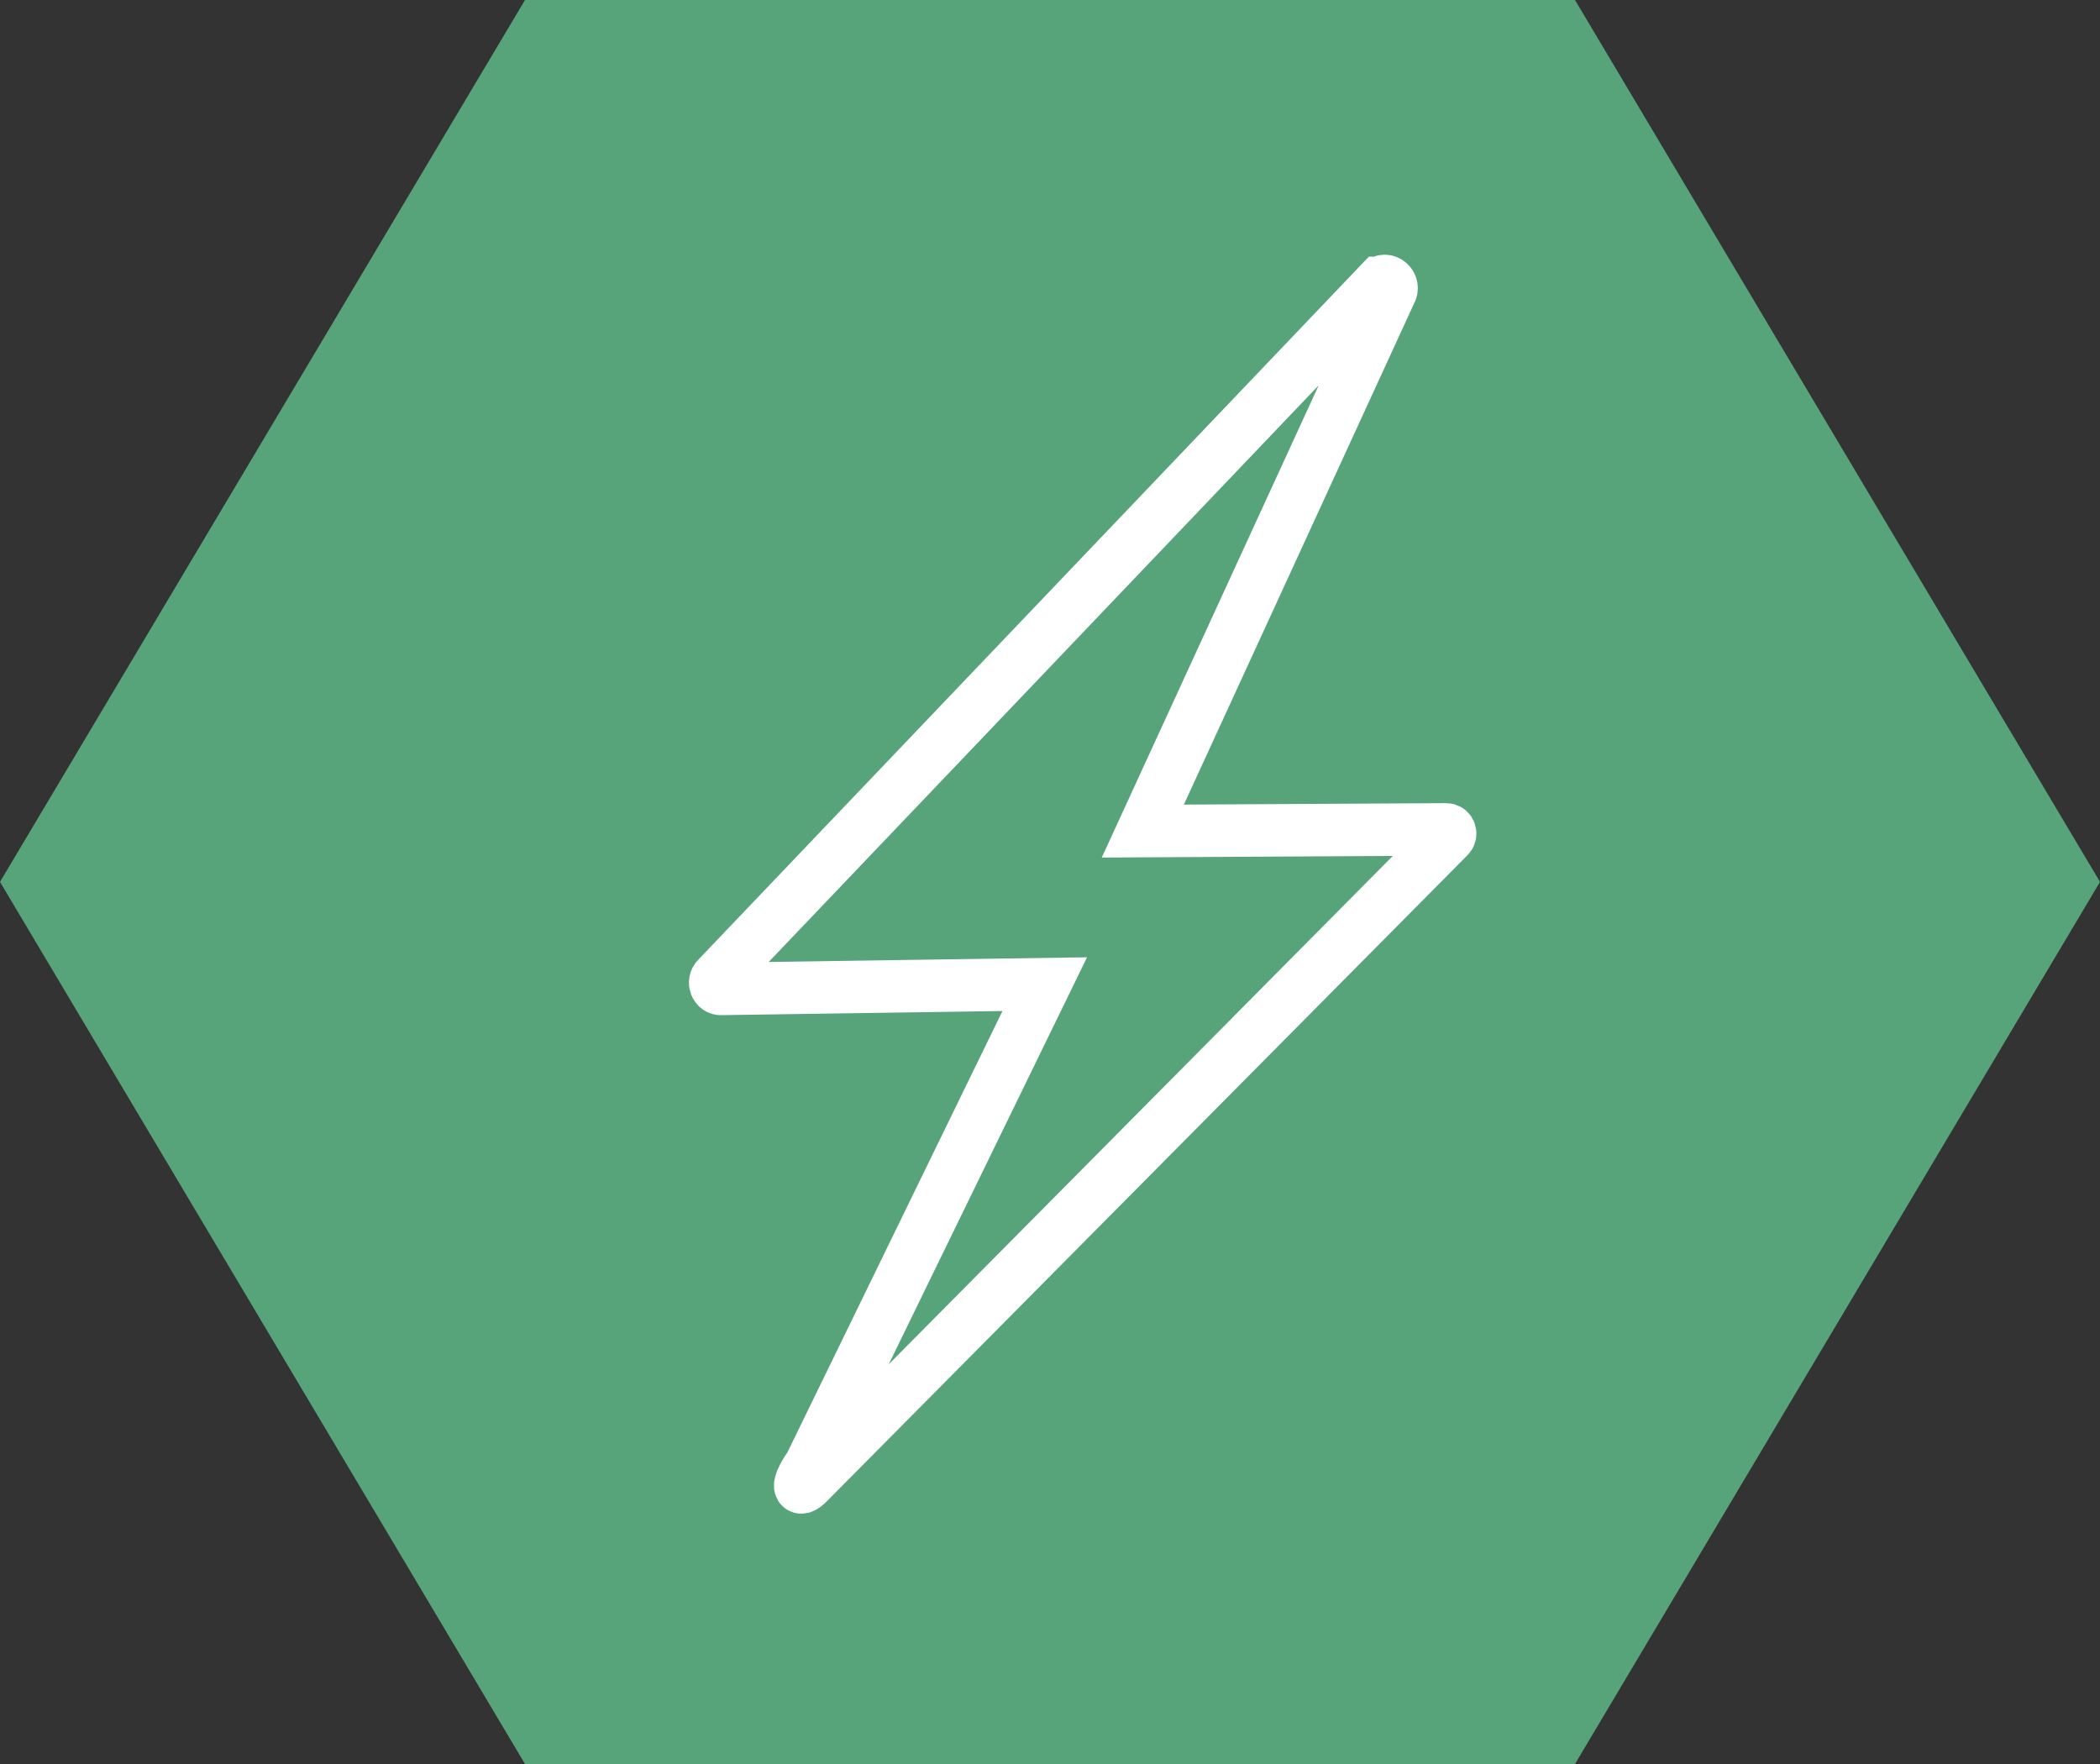
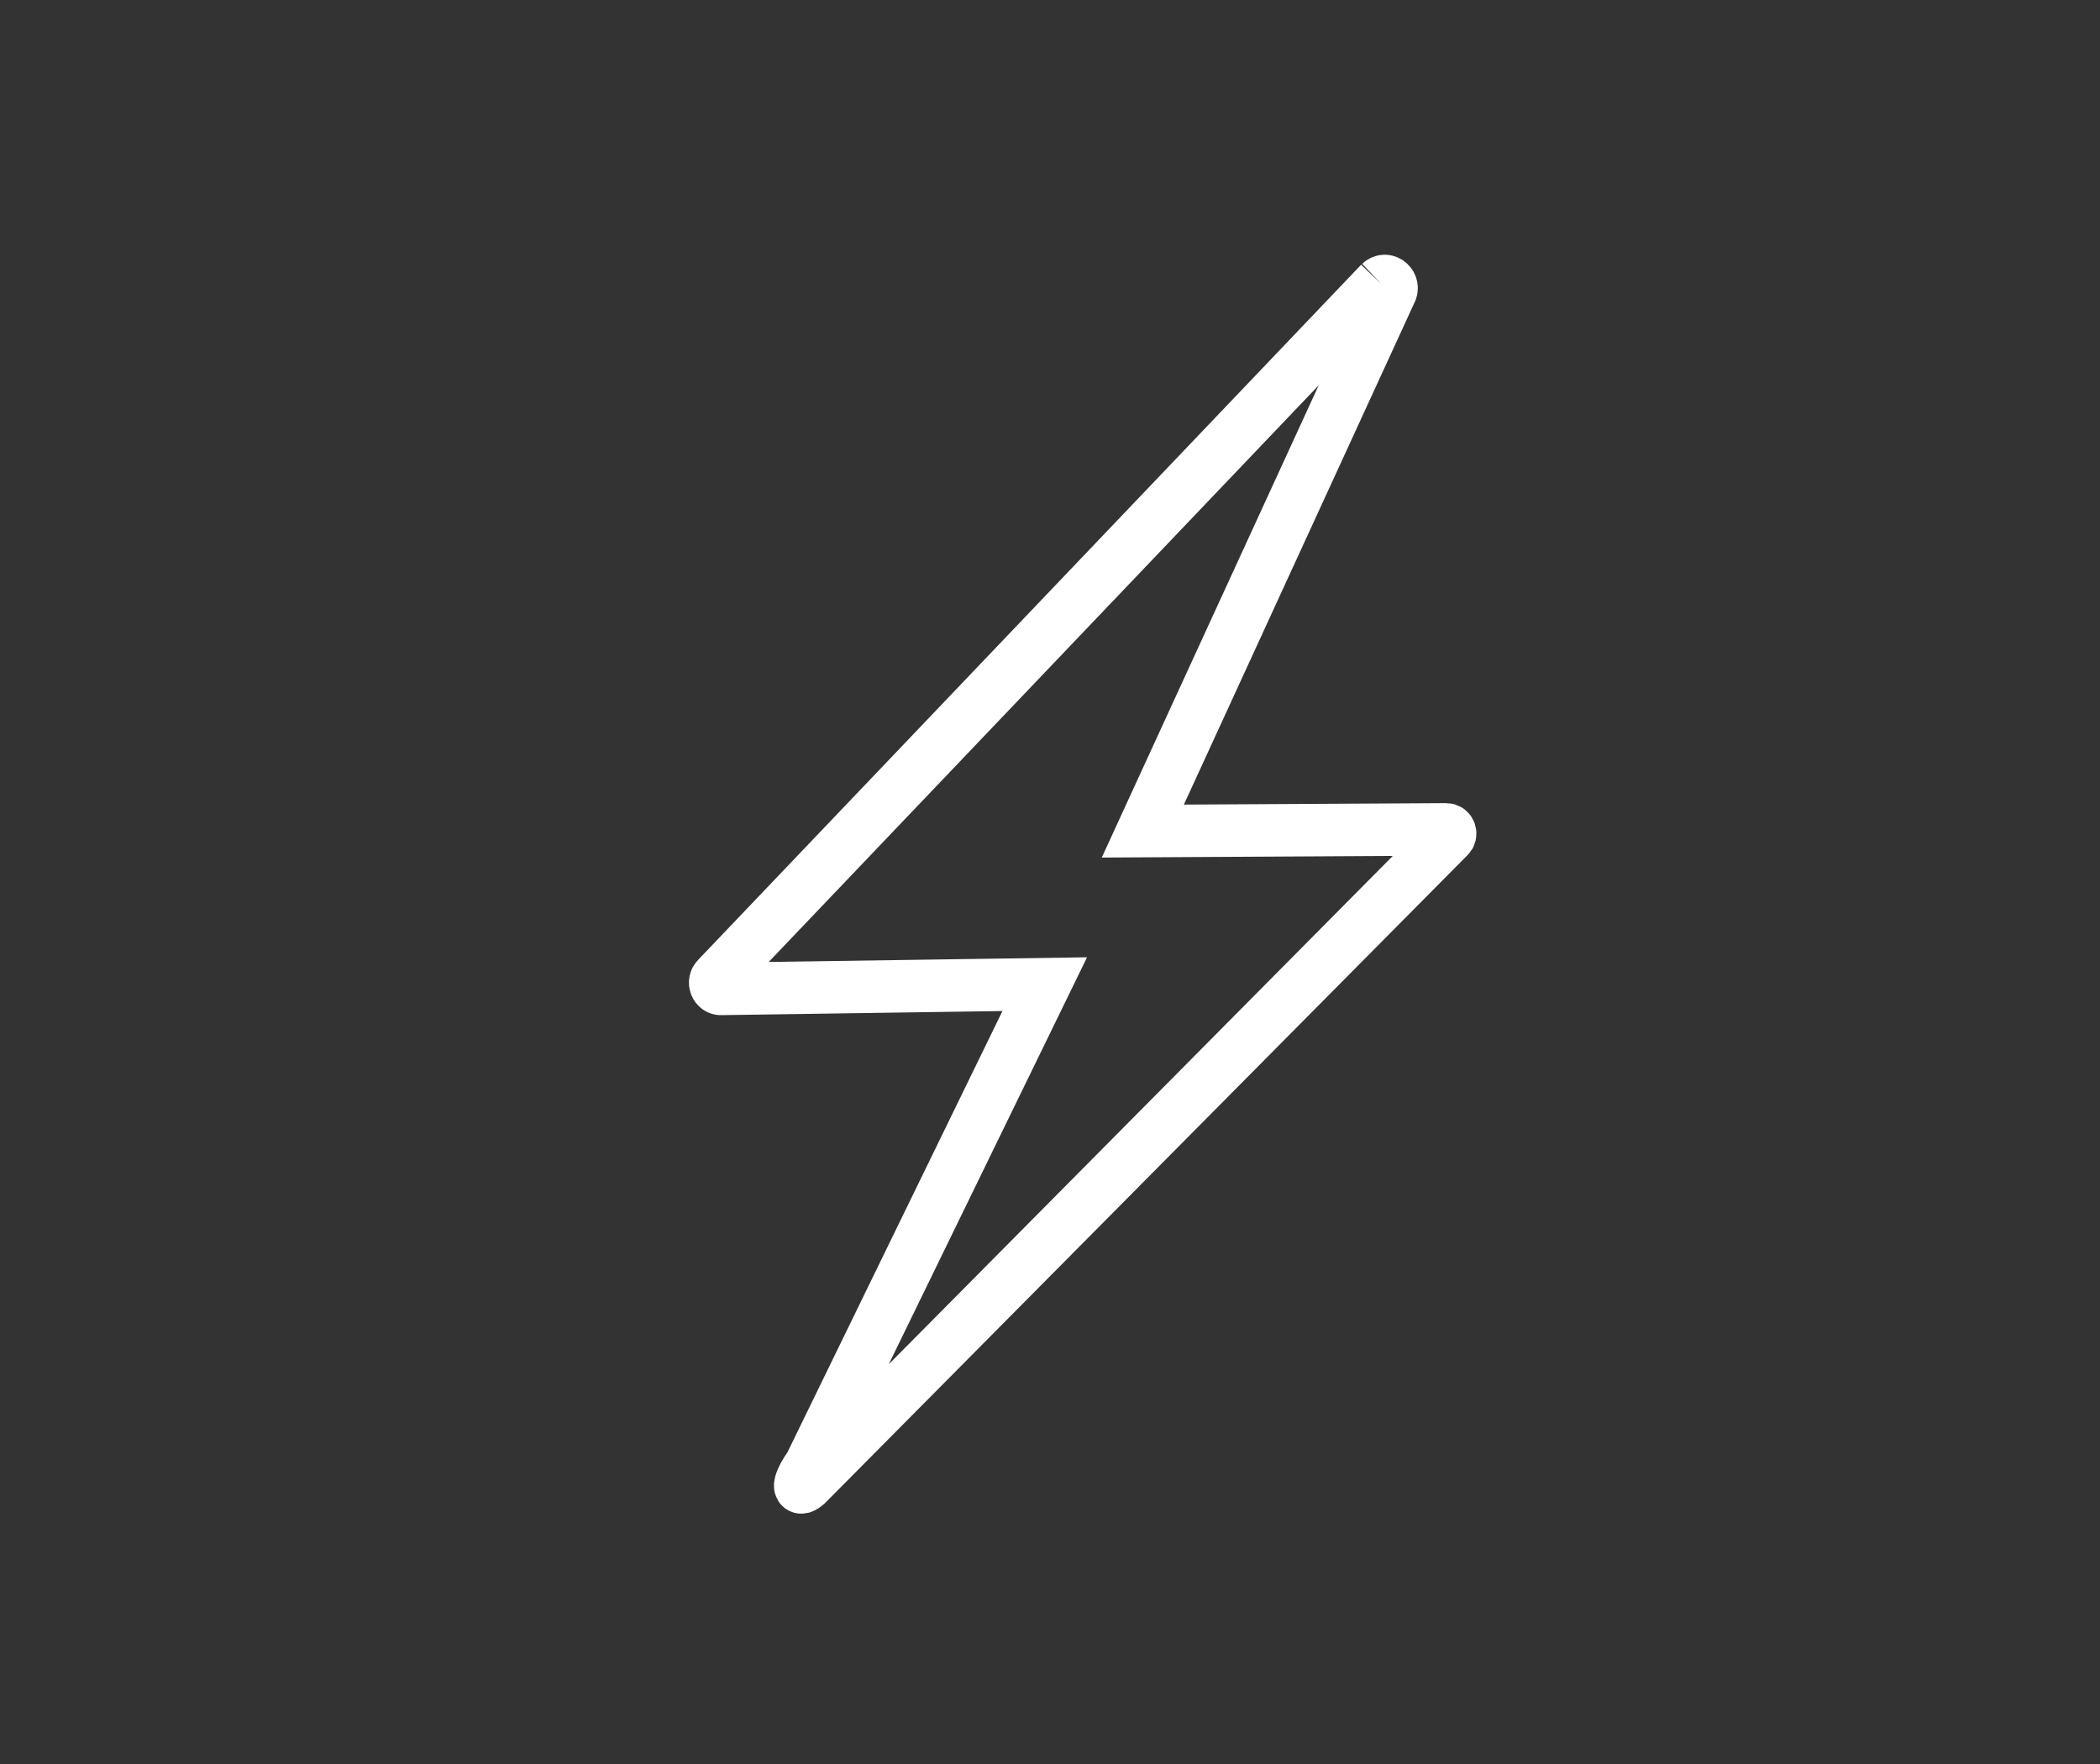
<svg xmlns="http://www.w3.org/2000/svg" id="Layer_2" data-name="Layer 2" viewBox="0 0 200 168">
  <rect x="0" y="0" width="200" height="168" fill="#333333" stroke="none" />
  <defs>
    <style>
      .cls-1 {
        fill: none;
        stroke: #fff;
        stroke-miterlimit: 10;
        stroke-width: 5px;
      }

      .cls-2 {
        fill: #57a47b;
      }
    </style>
  </defs>
  <g id="CONTENT">
-     <polygon class="cls-2" points="0 83.99 50 168 150 168 200 83.99 150 0 50 0 0 83.99" />
-     <path class="cls-1" d="M131.44,26.94l-63.14,66.2c-.39.37-.13,1.07.39,1.04l30.81-.45-22.35,45.87c-.88,1.17-1.43,2.71-.33,1.77l61.15-61.67c.27-.23.12-.71-.23-.71l-28.9.16,23.57-51.31c.43-.67-.39-1.44-.96-.9Z" />
+     <path class="cls-1" d="M131.44,26.94l-63.14,66.2c-.39.37-.13,1.07.39,1.04l30.81-.45-22.35,45.87c-.88,1.17-1.43,2.71-.33,1.77l61.15-61.67c.27-.23.12-.71-.23-.71l-28.9.16,23.57-51.31c.43-.67-.39-1.44-.96-.9" />
  </g>
</svg>